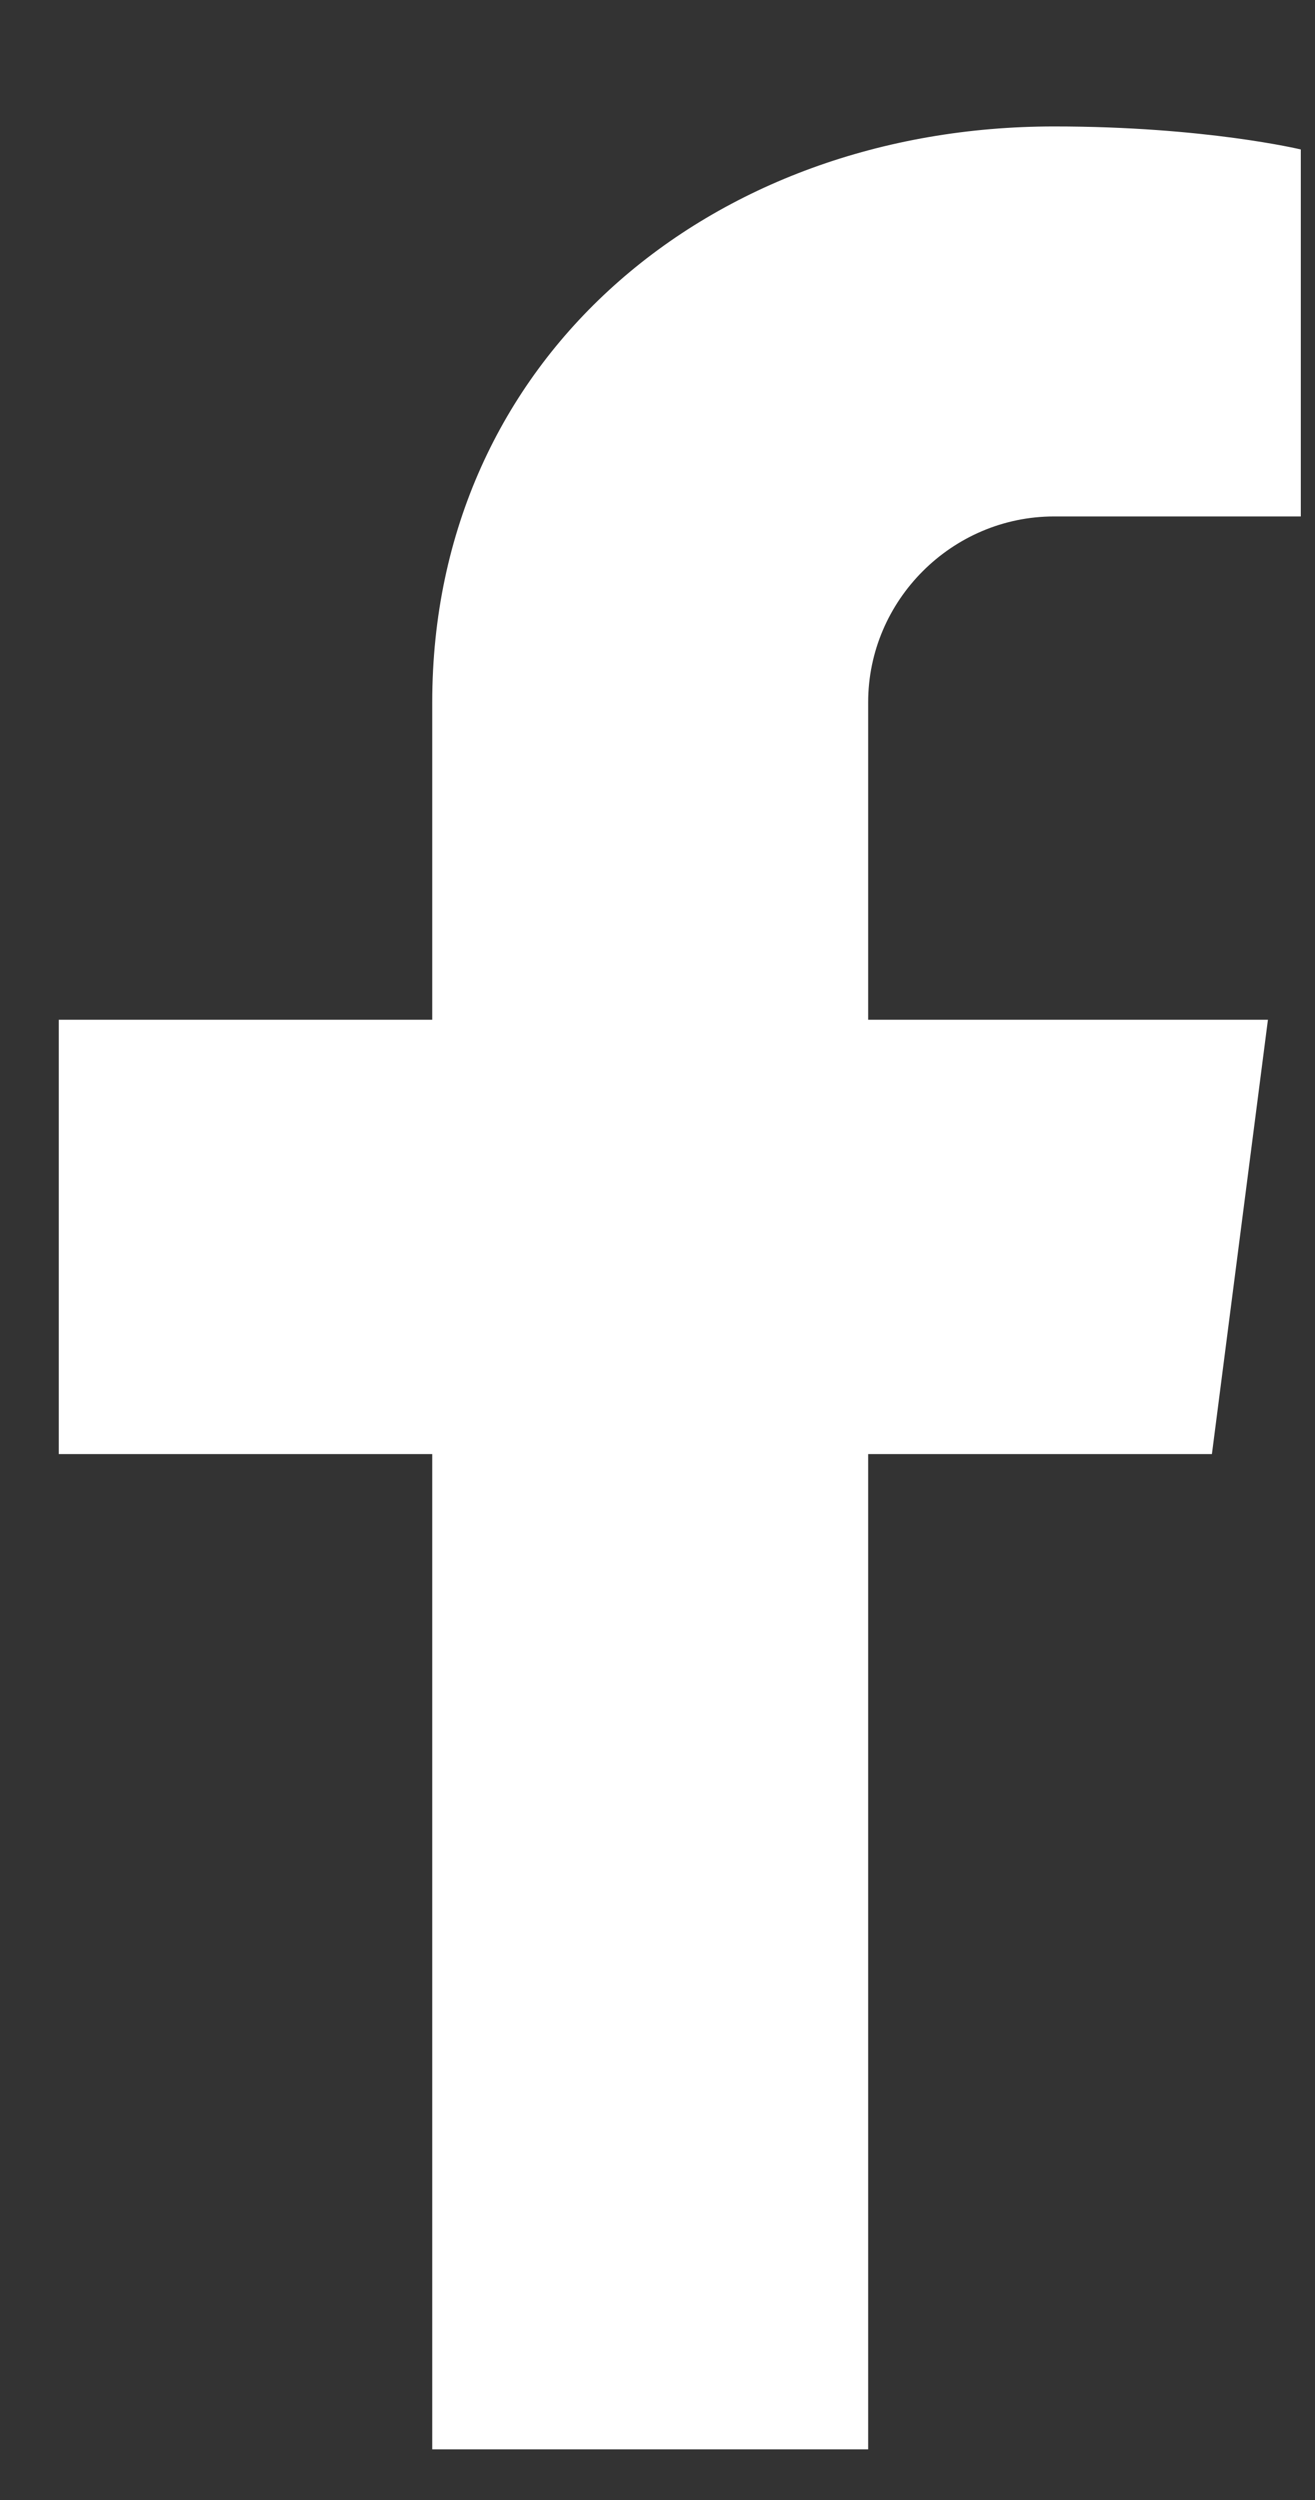
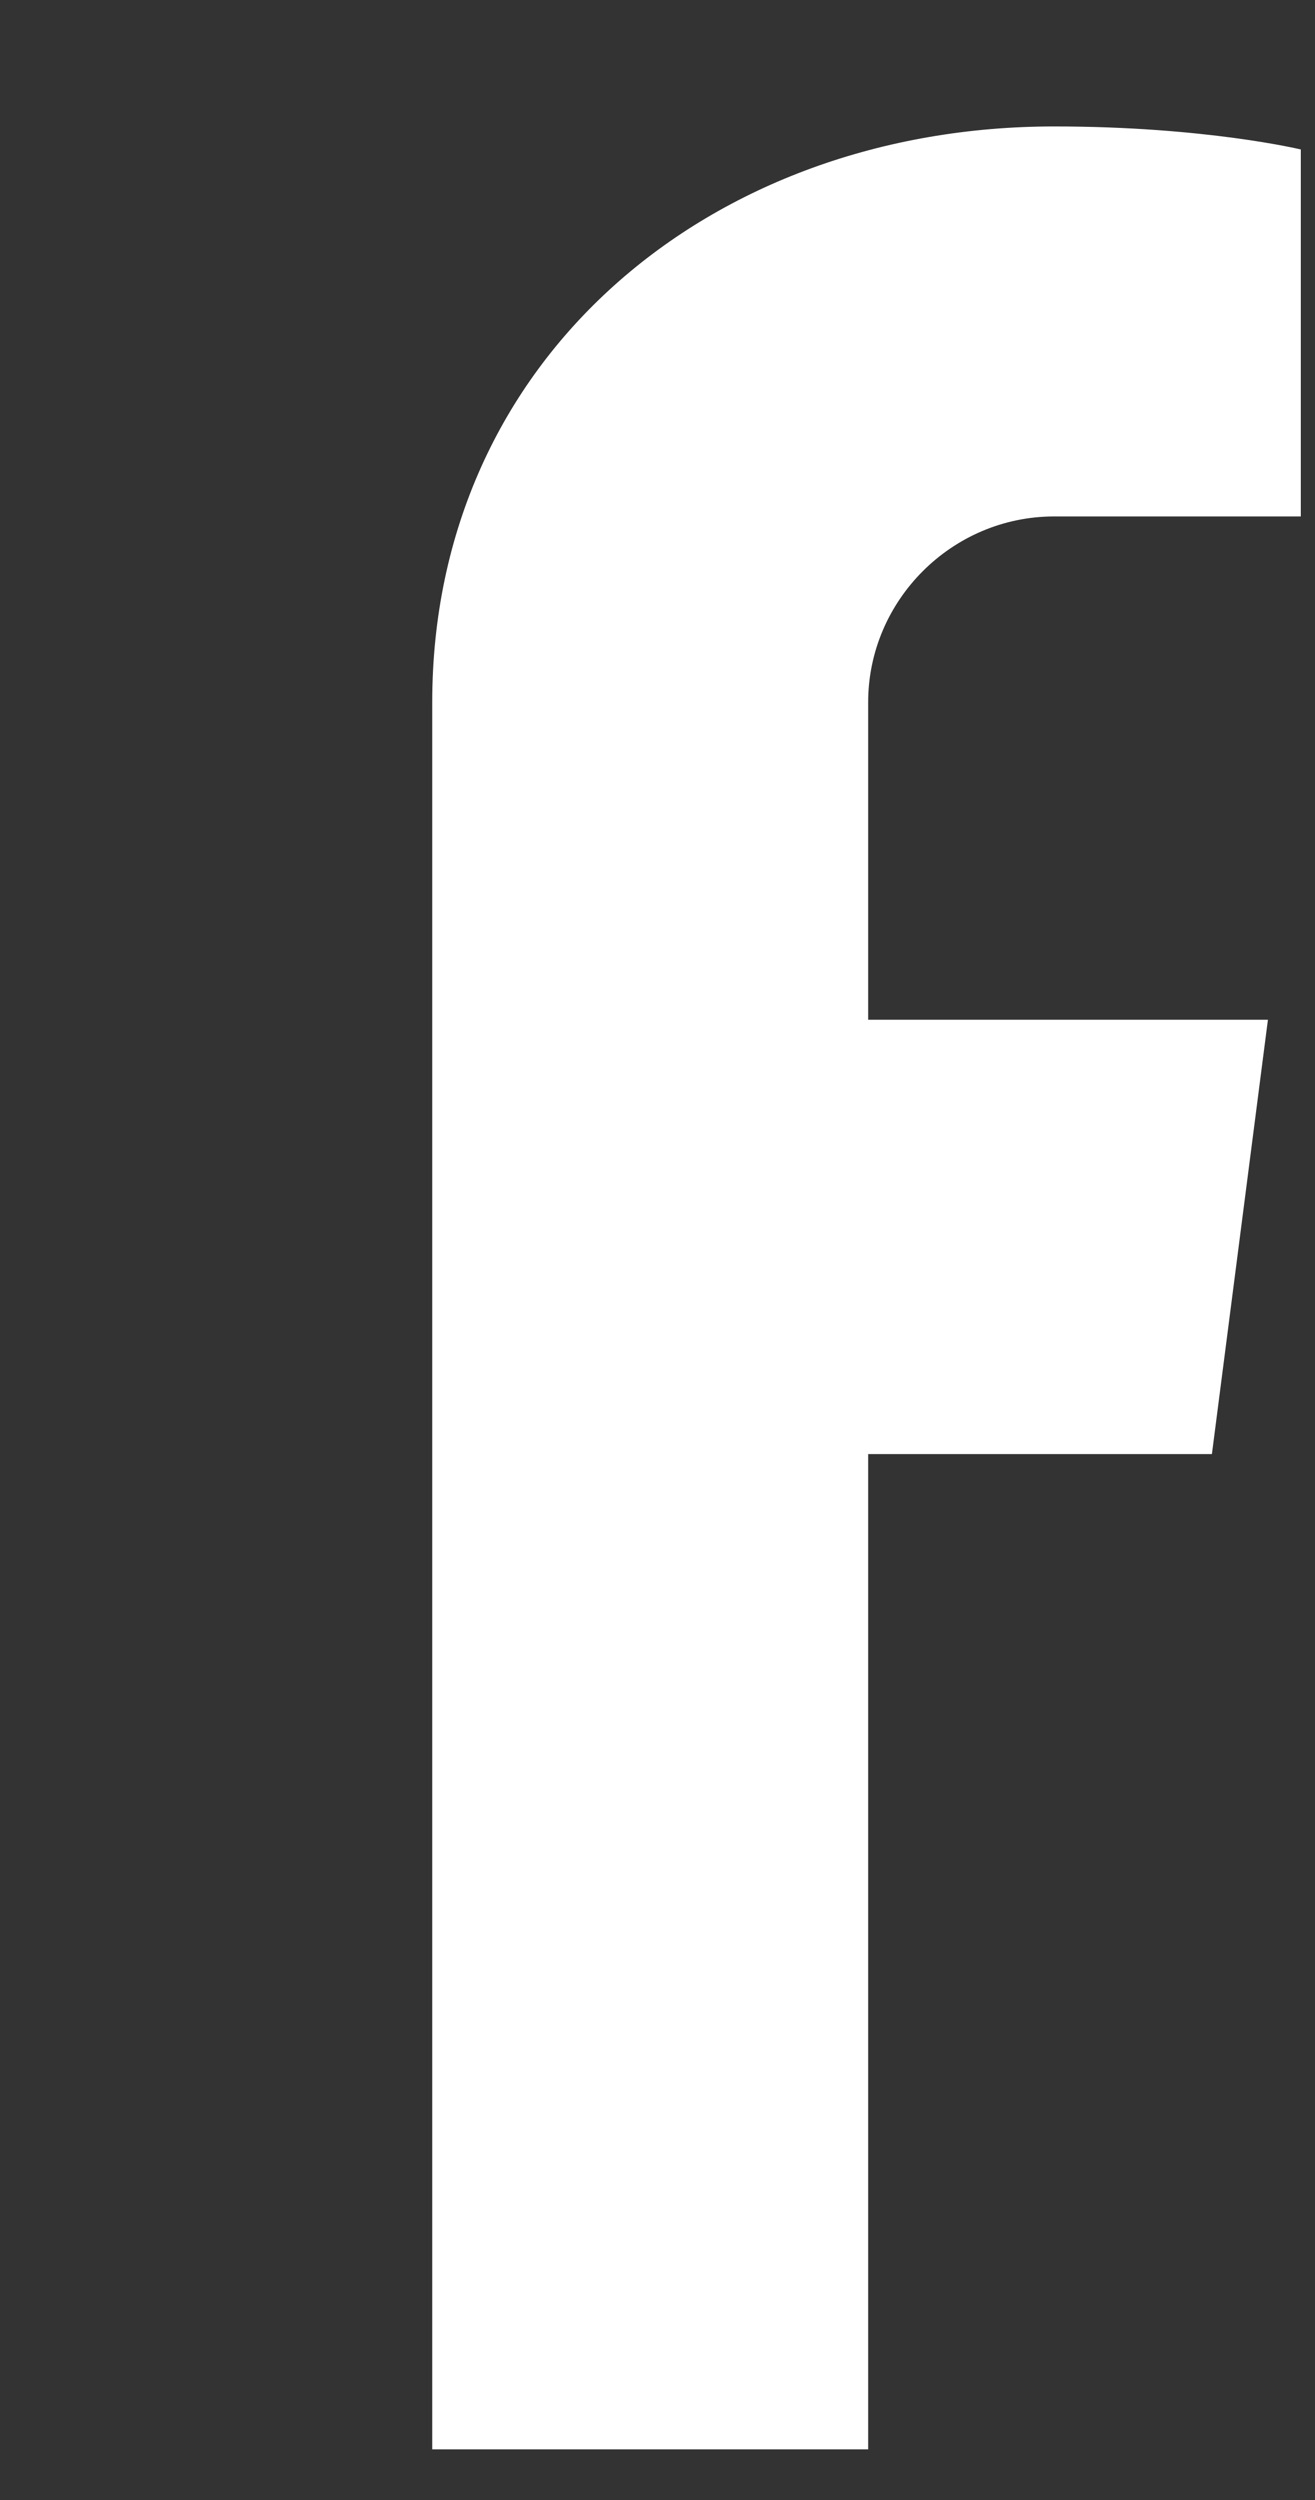
<svg xmlns="http://www.w3.org/2000/svg" width="10" height="19" viewBox="0 0 10 19" fill="none">
  <rect x="0" y="0" width="10" height="19" fill="#333333" stroke="none" />
-   <path d="M6.602 5.337V7.75H9.642L9.216 11.051H6.602V18.615H3.287V11.051H0.447V7.75H3.287V5.337C3.287 2.724 5.401 0.961 8.016 0.961C9.167 0.961 9.892 1.136 9.892 1.136V3.925H8.016C7.24 3.925 6.602 4.562 6.602 5.337Z" fill="white" />
+   <path d="M6.602 5.337V7.75H9.642L9.216 11.051H6.602V18.615H3.287V11.051V7.75H3.287V5.337C3.287 2.724 5.401 0.961 8.016 0.961C9.167 0.961 9.892 1.136 9.892 1.136V3.925H8.016C7.24 3.925 6.602 4.562 6.602 5.337Z" fill="white" />
</svg>